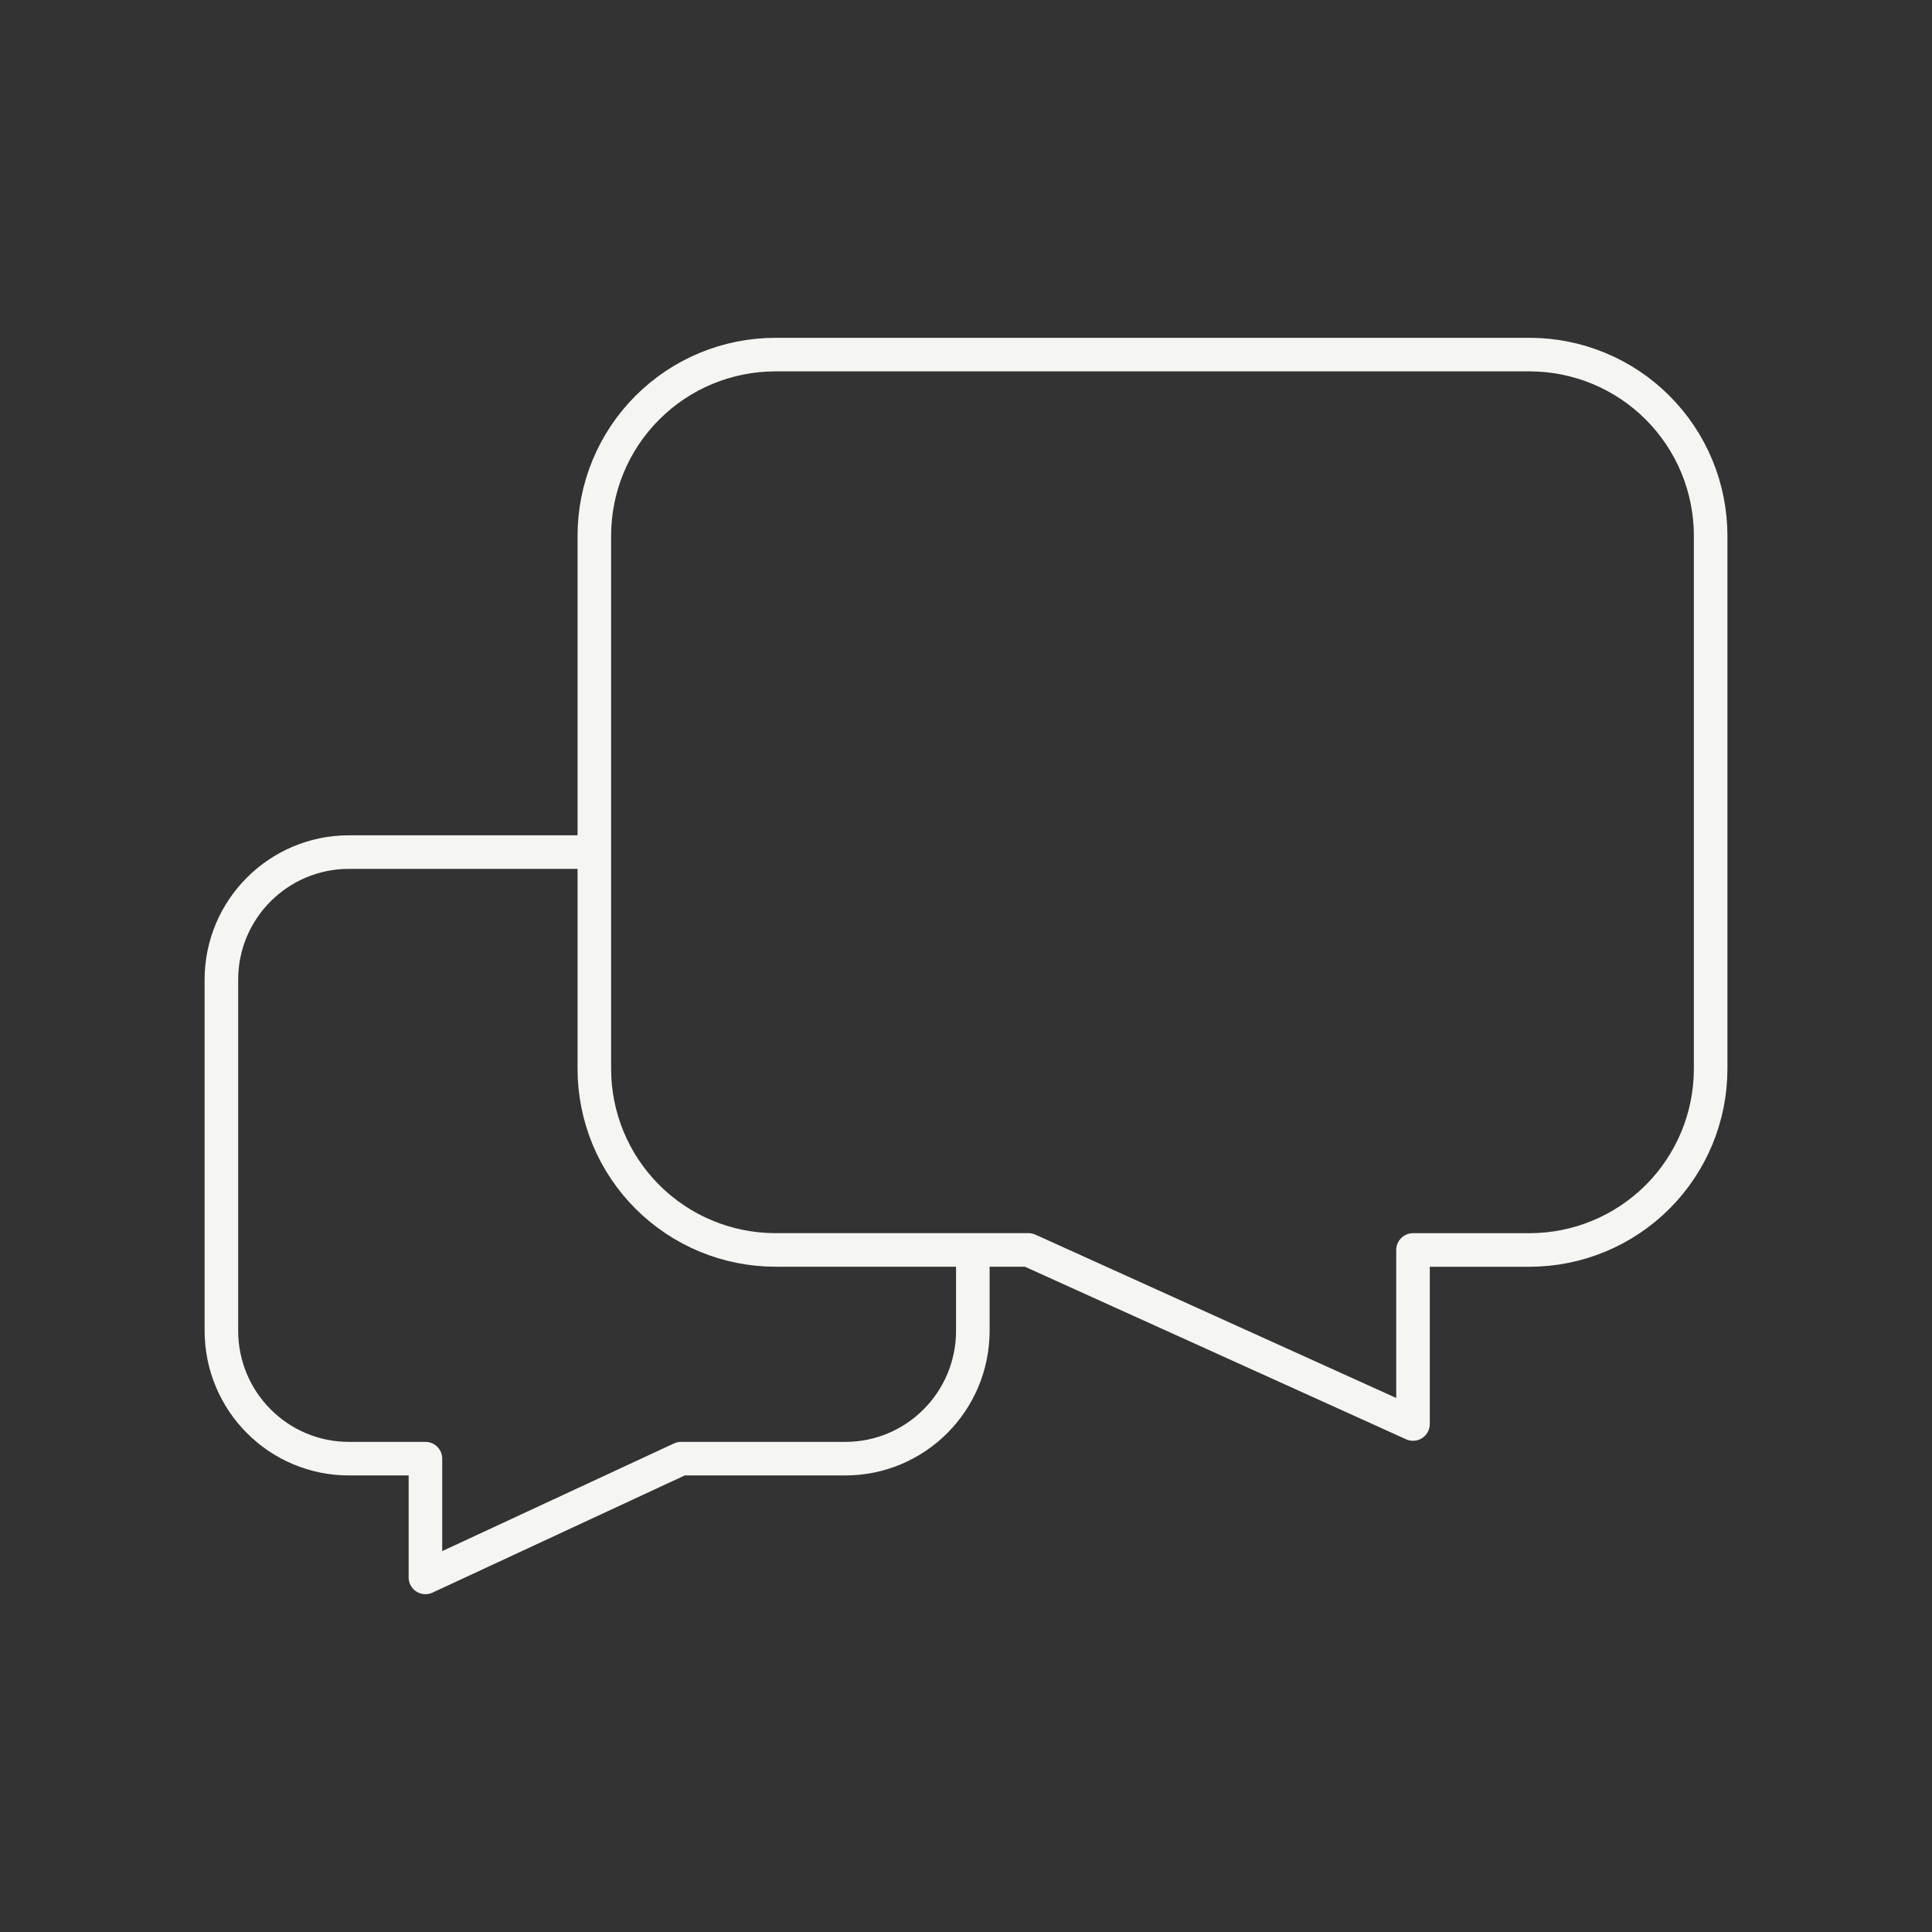
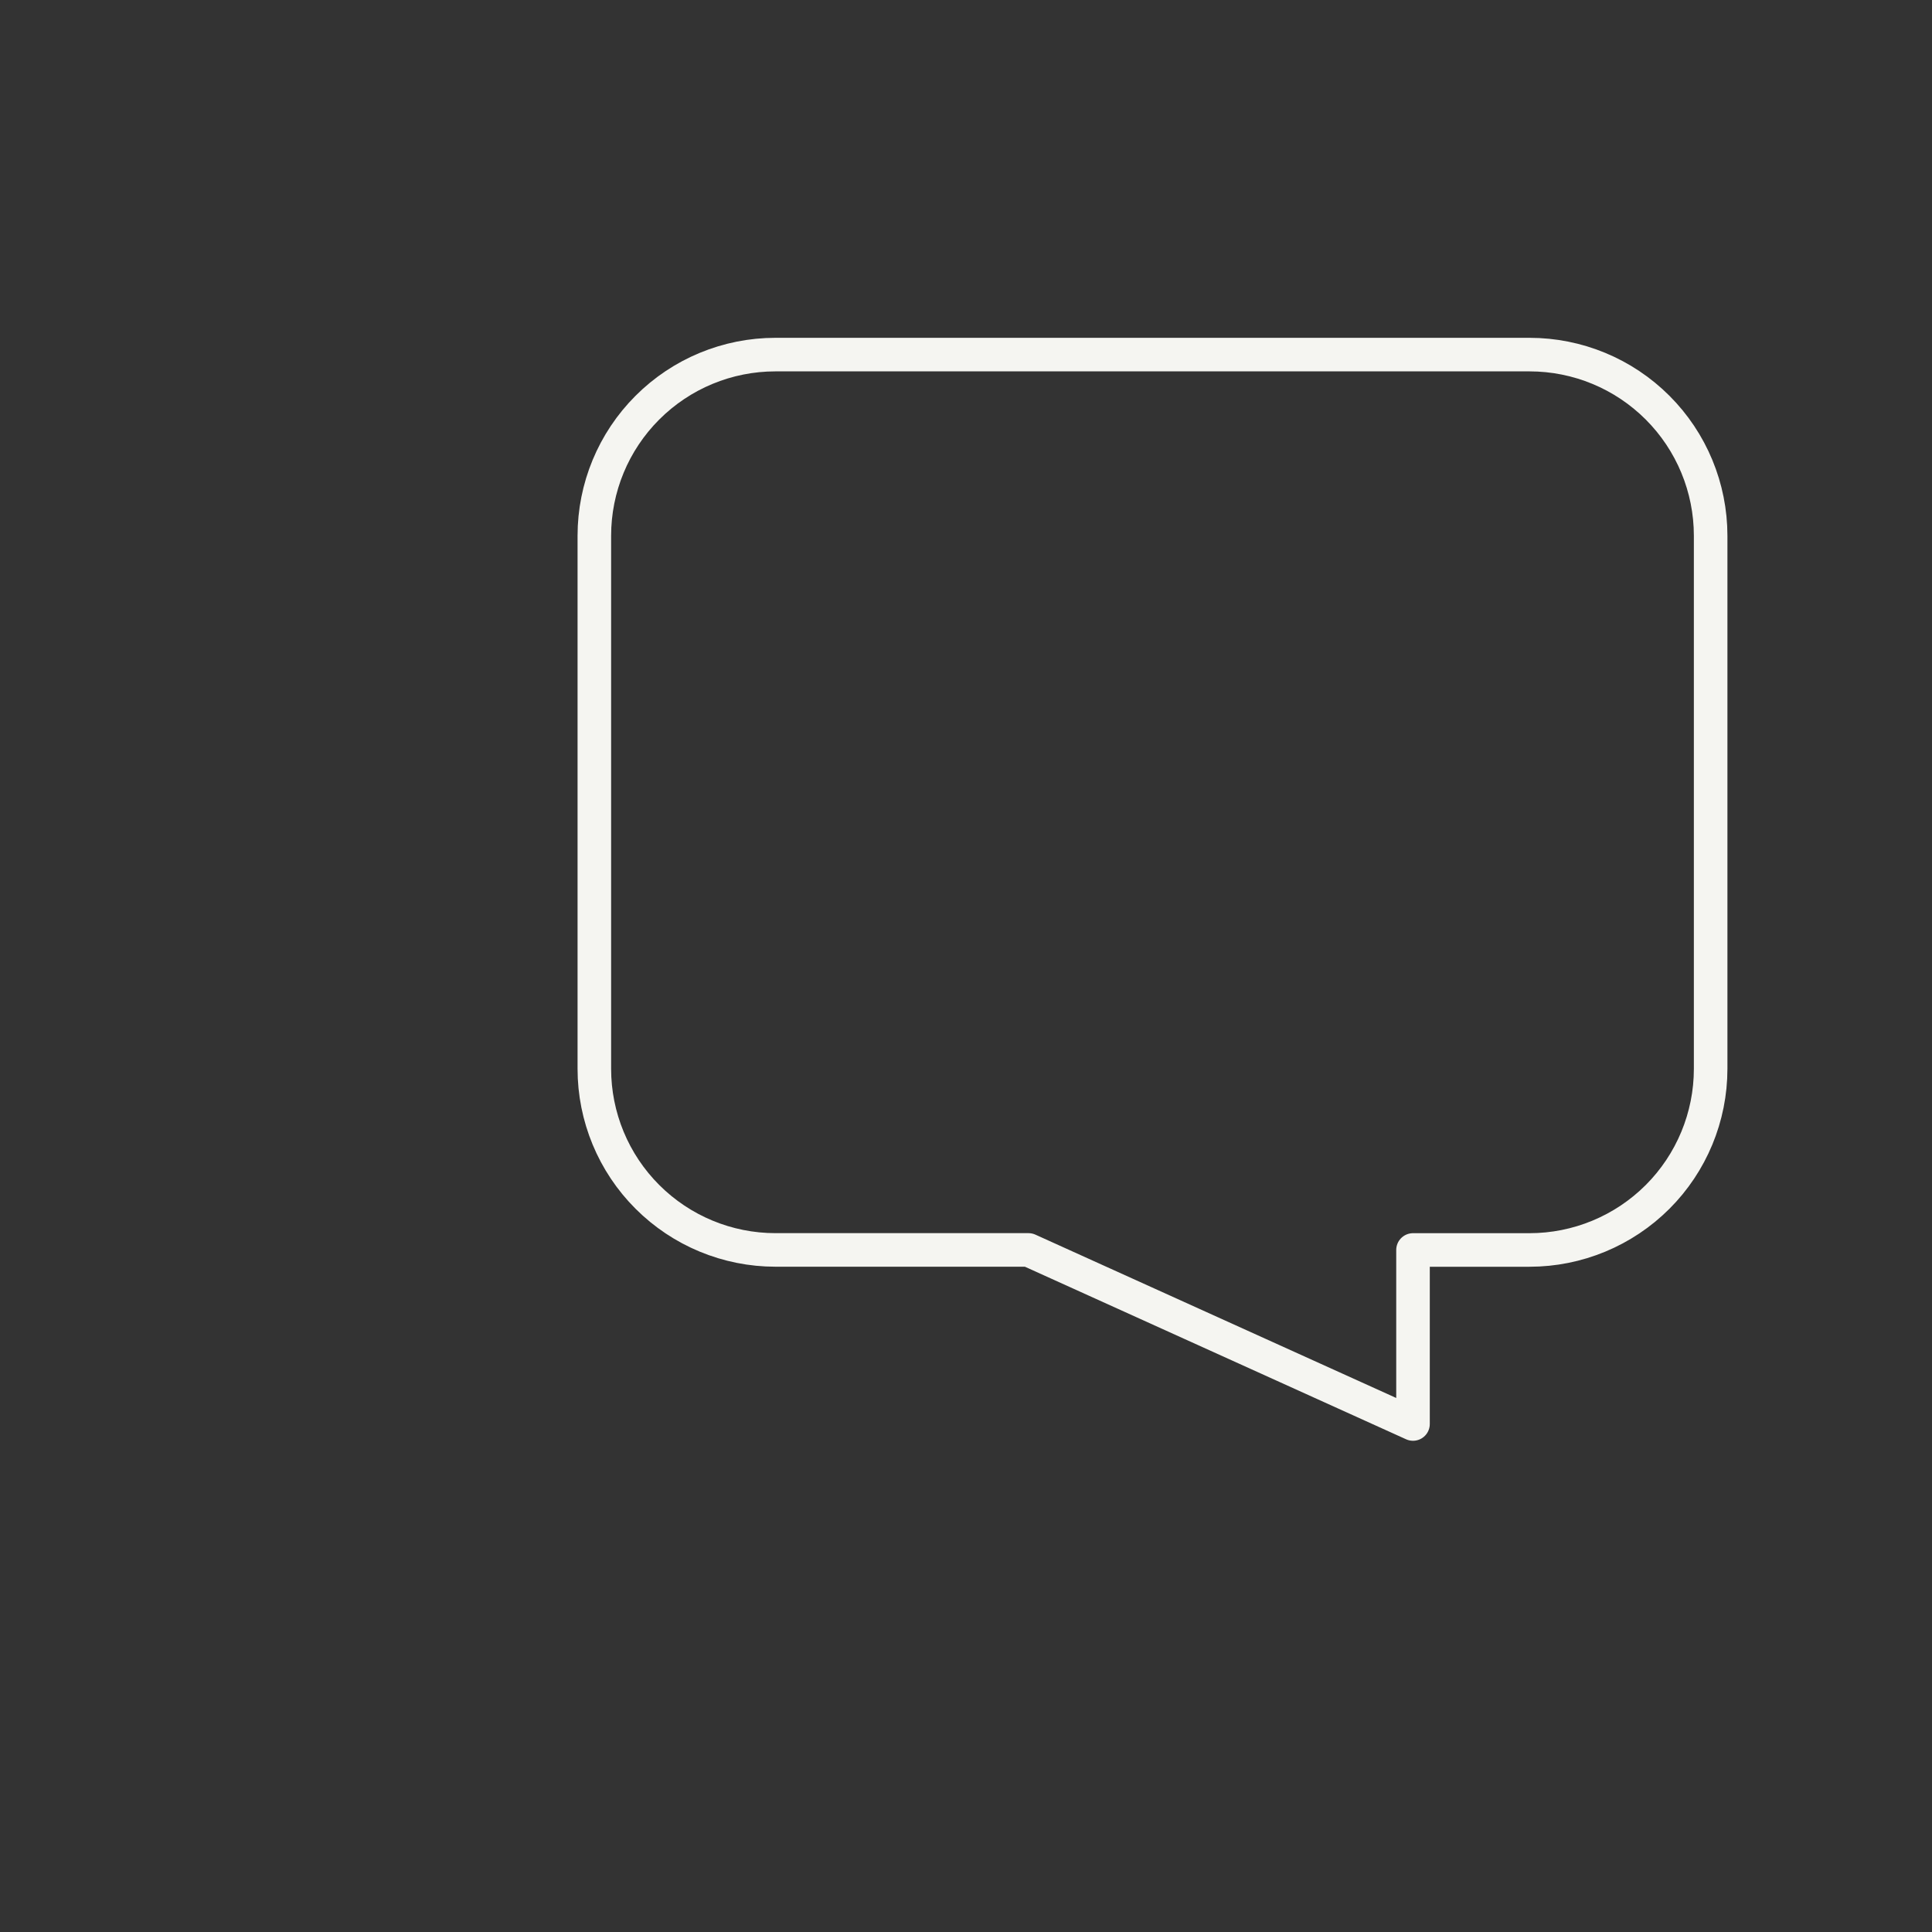
<svg xmlns="http://www.w3.org/2000/svg" width="54" height="54" viewBox="0 0 54 54" fill="none">
  <rect x="0" y="0" width="54" height="54" fill="#333333" stroke="none" />
  <path d="M42.75 9.911H21.674C20.332 9.911 19.044 10.444 18.095 11.394C17.145 12.343 16.612 13.631 16.612 14.974V29.873C16.612 31.216 17.145 32.504 18.095 33.453C19.044 34.402 20.332 34.936 21.674 34.936H28.747L39.494 39.801V34.937H42.75C44.093 34.937 45.38 34.403 46.33 33.454C47.279 32.505 47.813 31.217 47.813 29.874V14.974C47.813 13.631 47.279 12.343 46.33 11.394C45.38 10.444 44.093 9.911 42.75 9.911Z" stroke="#F5F5F1" stroke-width="0.938" stroke-linecap="round" stroke-linejoin="round" />
-   <path d="M27.191 35.062V37.192C27.191 39.172 25.594 40.77 23.625 40.77H19.035L11.891 44.089V40.77H9.754C7.785 40.77 6.188 39.172 6.188 37.192V27.382C6.188 25.414 7.785 23.816 9.754 23.816H16.414" stroke="#F5F5F1" stroke-width="0.938" stroke-linecap="round" stroke-linejoin="round" />
</svg>